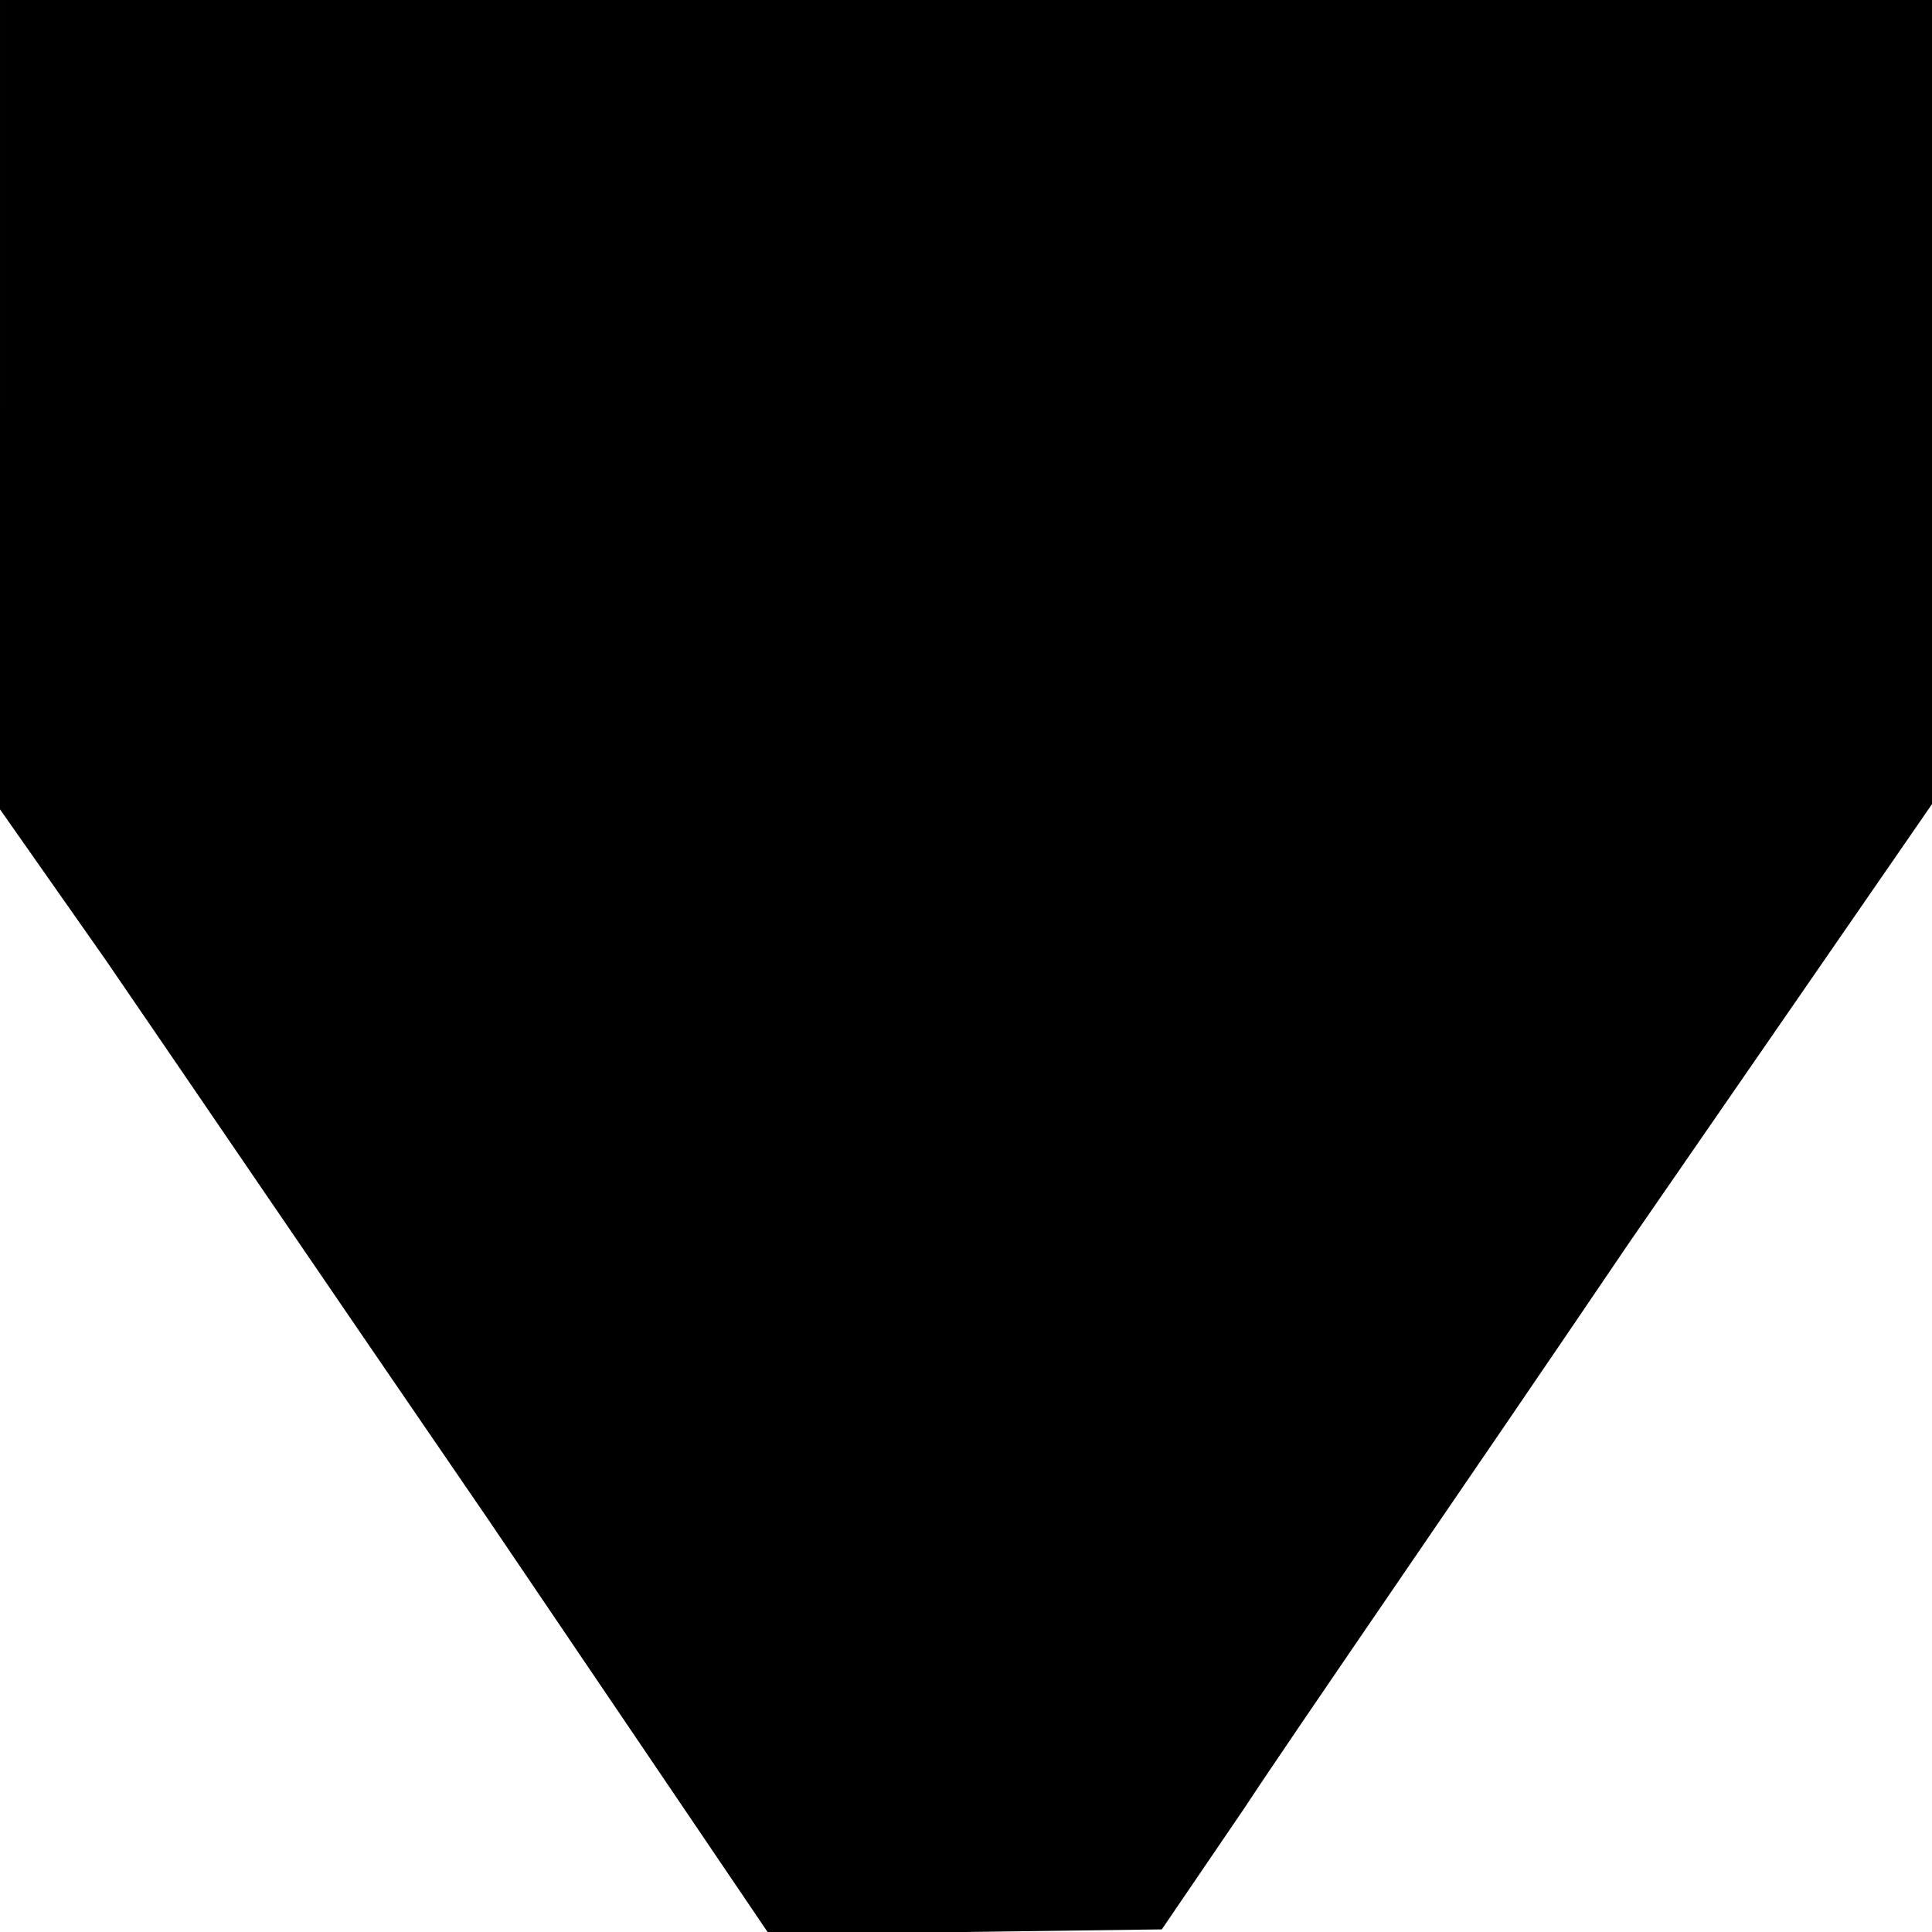
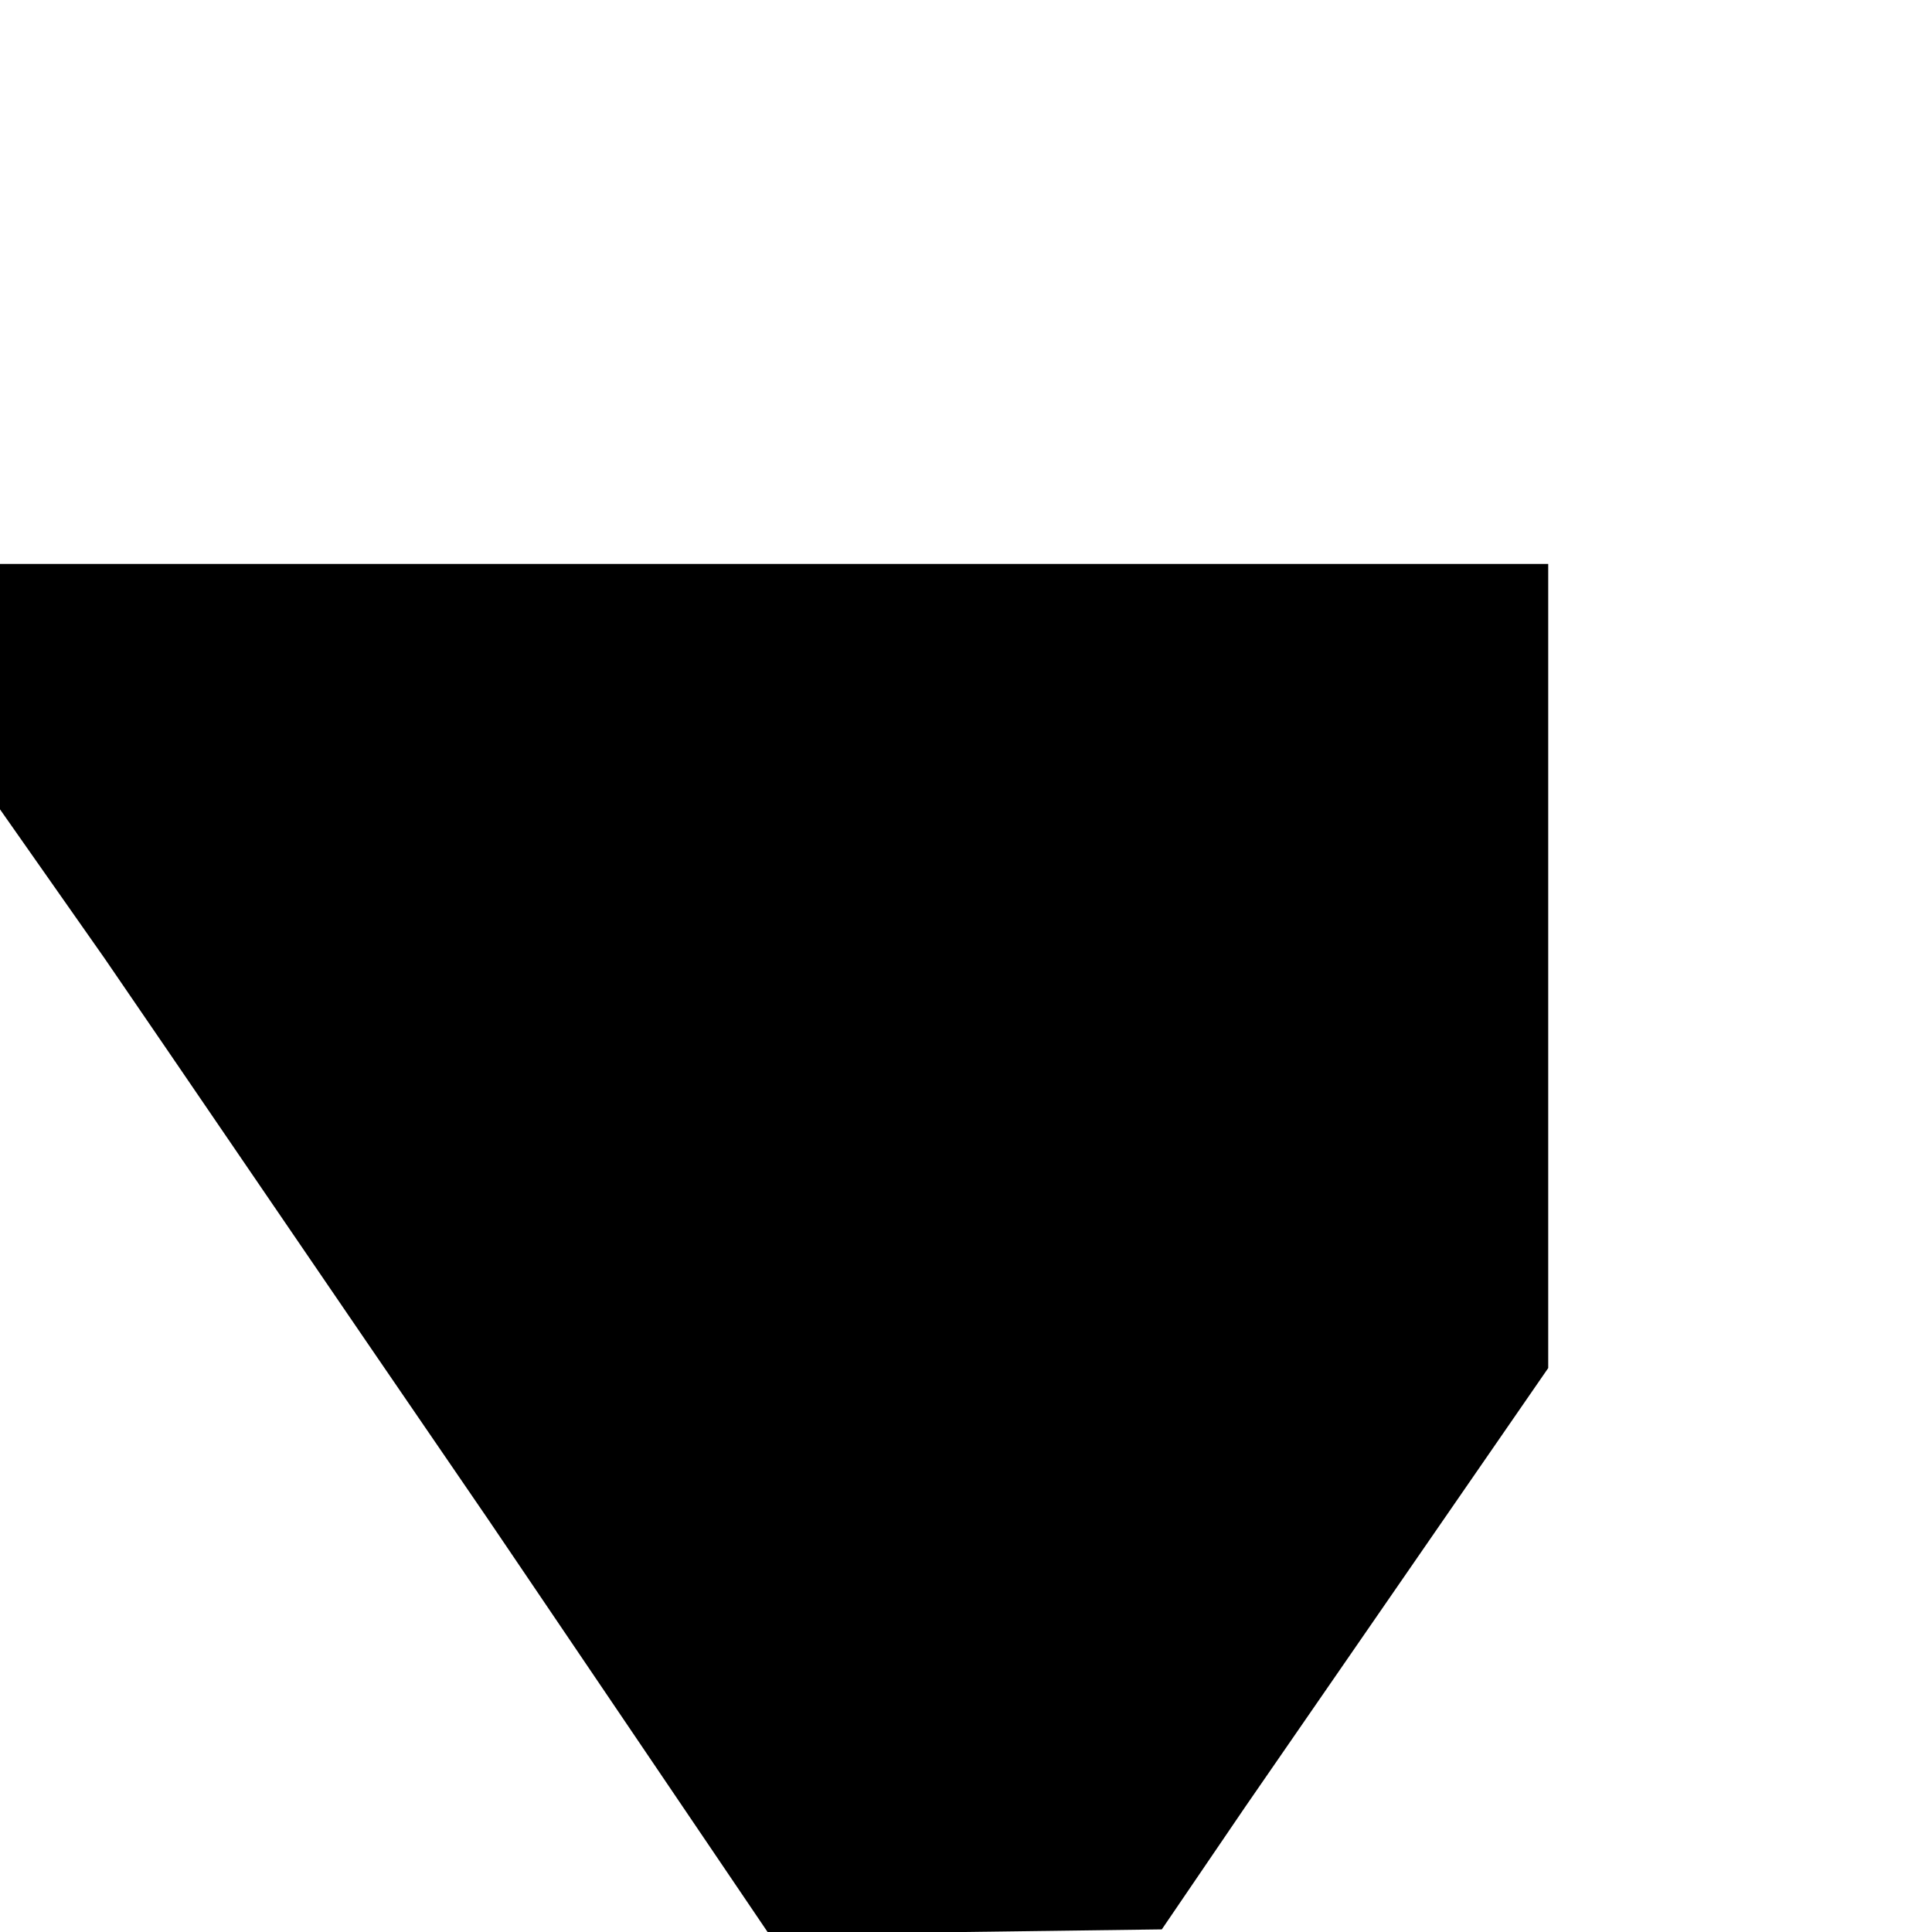
<svg xmlns="http://www.w3.org/2000/svg" version="1.0" width="74pt" height="74pt" viewBox="0 0 74 74" preserveAspectRatio="xMidYMid meet">
  <g transform="translate(0,74) scale(0.1,-0.1)" fill="#000000" stroke="none">
-     <path d="M0 585 l0 -155 40 -57 c22 -32 88 -129 147 -215 l107 -158 75 0 76 1 32 47 c17 26 84 123 147 216 l116 168 0 154 0 154 -370 0 -370 0 0 -155z" />
+     <path d="M0 585 l0 -155 40 -57 c22 -32 88 -129 147 -215 l107 -158 75 0 76 1 32 47 l116 168 0 154 0 154 -370 0 -370 0 0 -155z" />
  </g>
</svg>